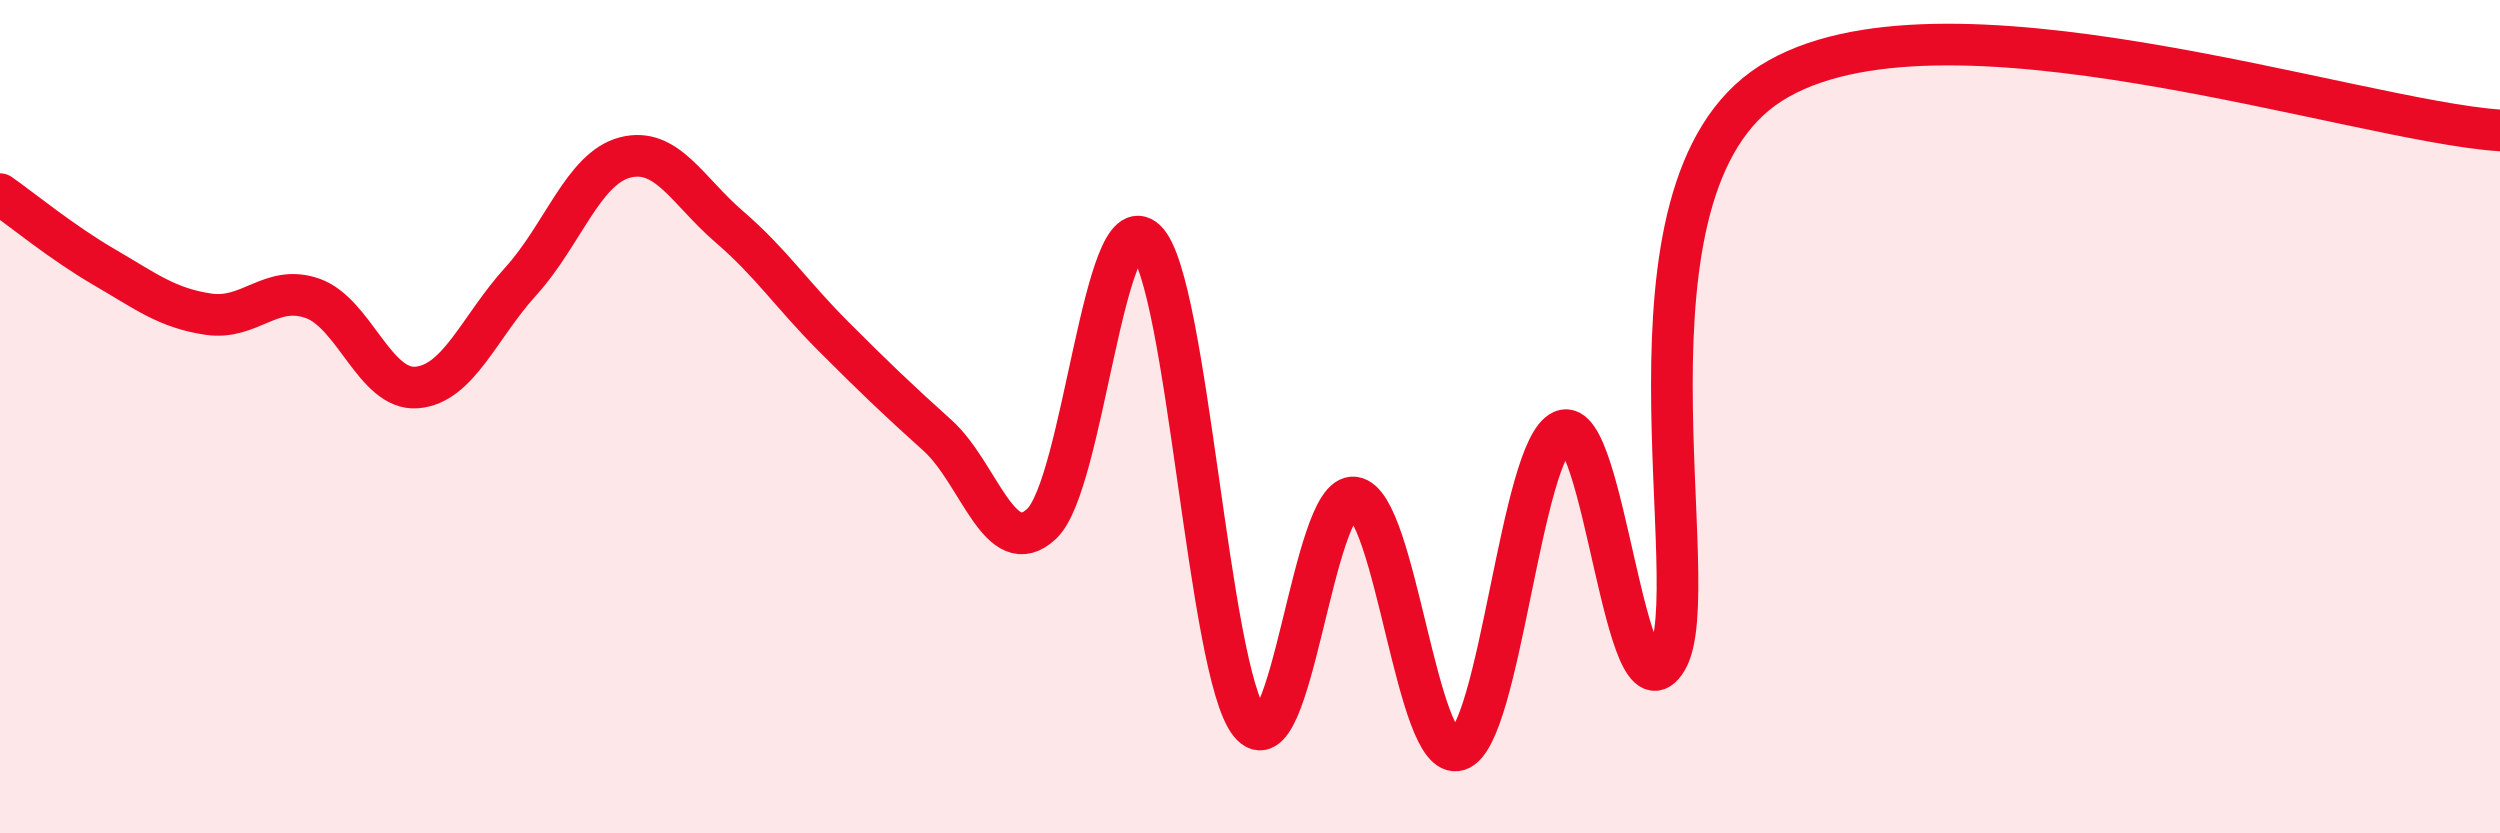
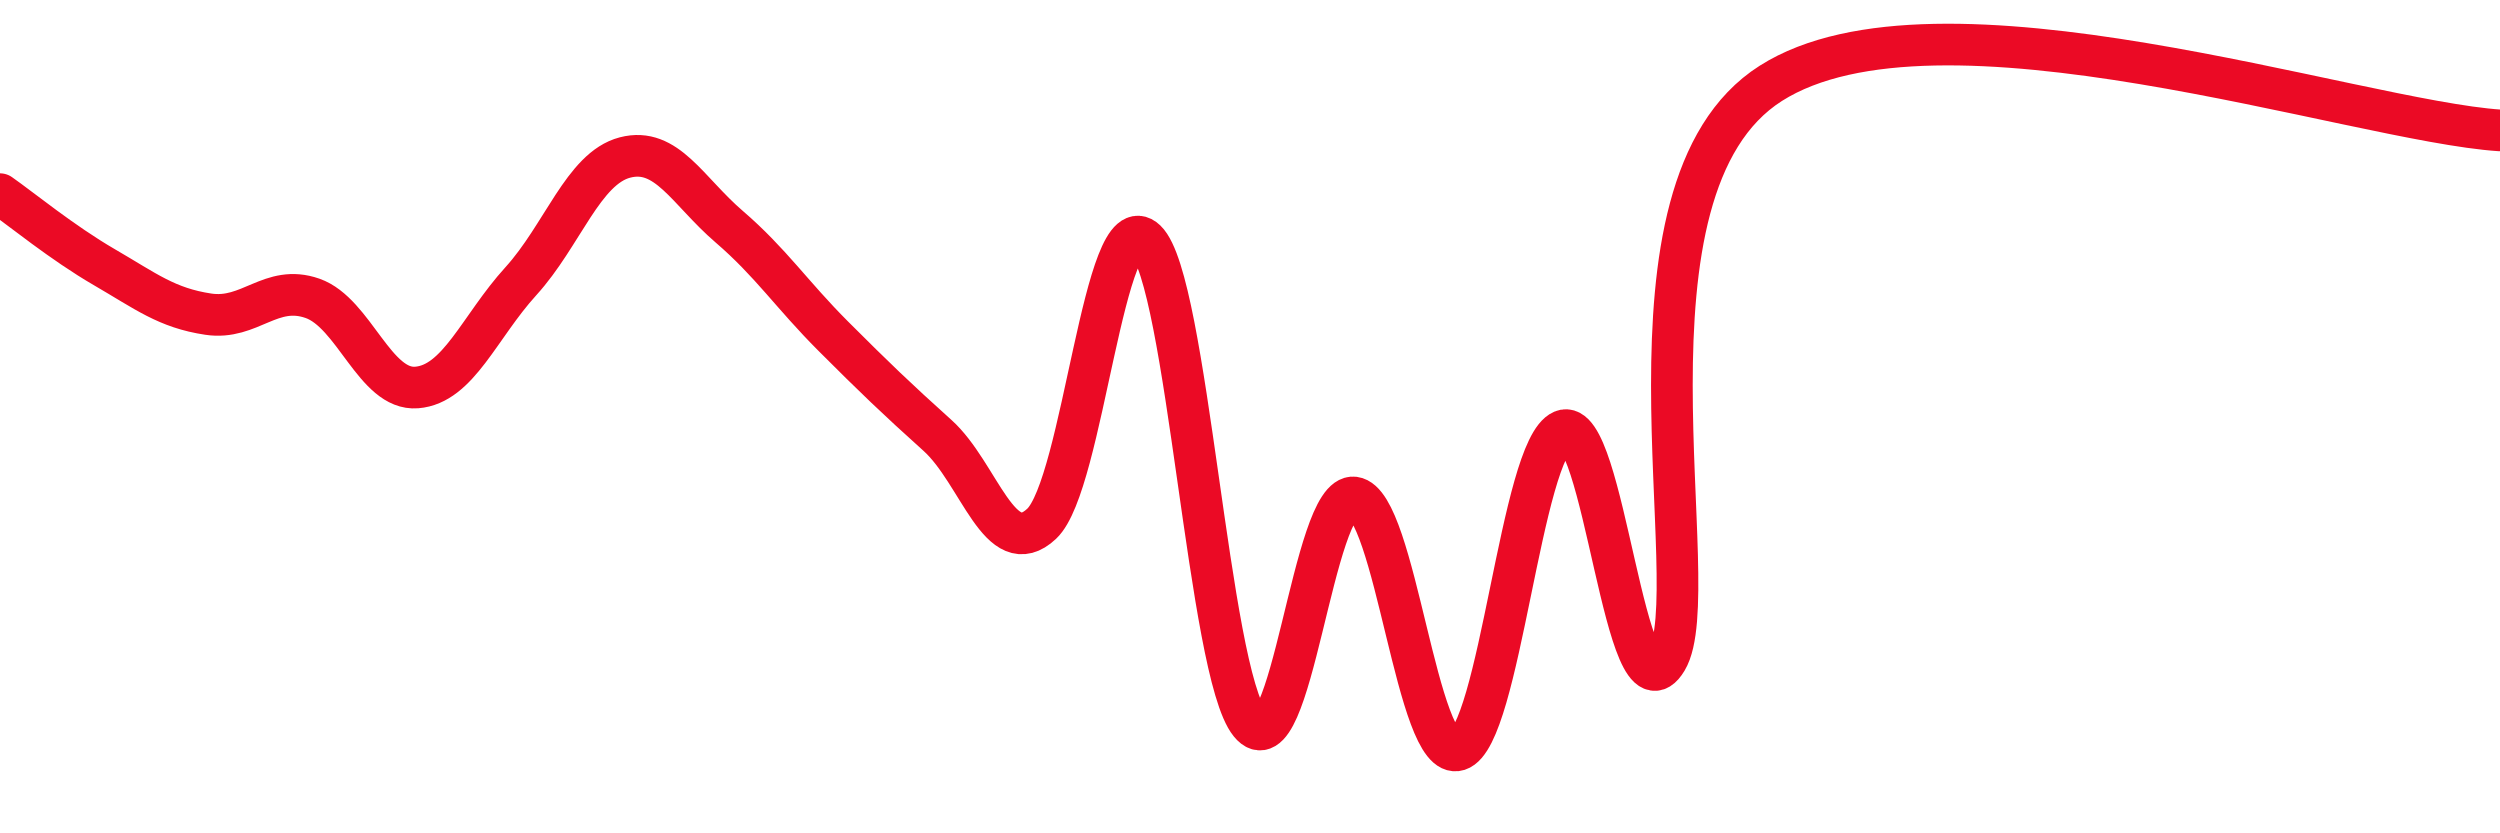
<svg xmlns="http://www.w3.org/2000/svg" width="60" height="20" viewBox="0 0 60 20">
-   <path d="M 0,4.66 C 0.5,5.01 1.5,5.83 2.5,6.41 C 3.5,6.99 4,7.39 5,7.54 C 6,7.69 6.5,6.81 7.5,7.16 C 8.5,7.51 9,9.38 10,9.3 C 11,9.22 11.5,7.85 12.5,6.75 C 13.5,5.65 14,4.04 15,3.78 C 16,3.52 16.5,4.58 17.5,5.44 C 18.5,6.3 19,7.07 20,8.07 C 21,9.07 21.5,9.55 22.5,10.45 C 23.5,11.35 24,13.51 25,12.57 C 26,11.63 26.5,4.81 27.5,5.77 C 28.5,6.73 29,16.13 30,17.36 C 31,18.59 31.5,11.81 32.5,11.94 C 33.5,12.07 34,18.32 35,18 C 36,17.68 36.5,10.77 37.5,10.34 C 38.5,9.91 39,17.51 40,15.84 C 41,14.17 38.5,4.54 42.5,2 C 46.5,-0.54 56.5,2.9 60,3.13L60 20L0 20Z" fill="#EB0A25" opacity="0.1" stroke-linecap="round" stroke-linejoin="round" />
  <path d="M 0,4.66 C 0.5,5.01 1.5,5.83 2.5,6.41 C 3.5,6.99 4,7.39 5,7.54 C 6,7.69 6.5,6.81 7.5,7.16 C 8.5,7.51 9,9.38 10,9.3 C 11,9.22 11.5,7.85 12.5,6.75 C 13.5,5.65 14,4.04 15,3.78 C 16,3.52 16.5,4.58 17.5,5.44 C 18.5,6.3 19,7.07 20,8.07 C 21,9.07 21.5,9.55 22.5,10.45 C 23.5,11.35 24,13.51 25,12.57 C 26,11.63 26.5,4.81 27.5,5.77 C 28.5,6.73 29,16.13 30,17.36 C 31,18.59 31.5,11.81 32.5,11.94 C 33.5,12.07 34,18.32 35,18 C 36,17.68 36.5,10.77 37.5,10.34 C 38.5,9.91 39,17.51 40,15.84 C 41,14.17 38.5,4.54 42.5,2 C 46.5,-0.54 56.5,2.9 60,3.13" stroke="#EB0A25" stroke-width="1" fill="none" stroke-linecap="round" stroke-linejoin="round" />
</svg>